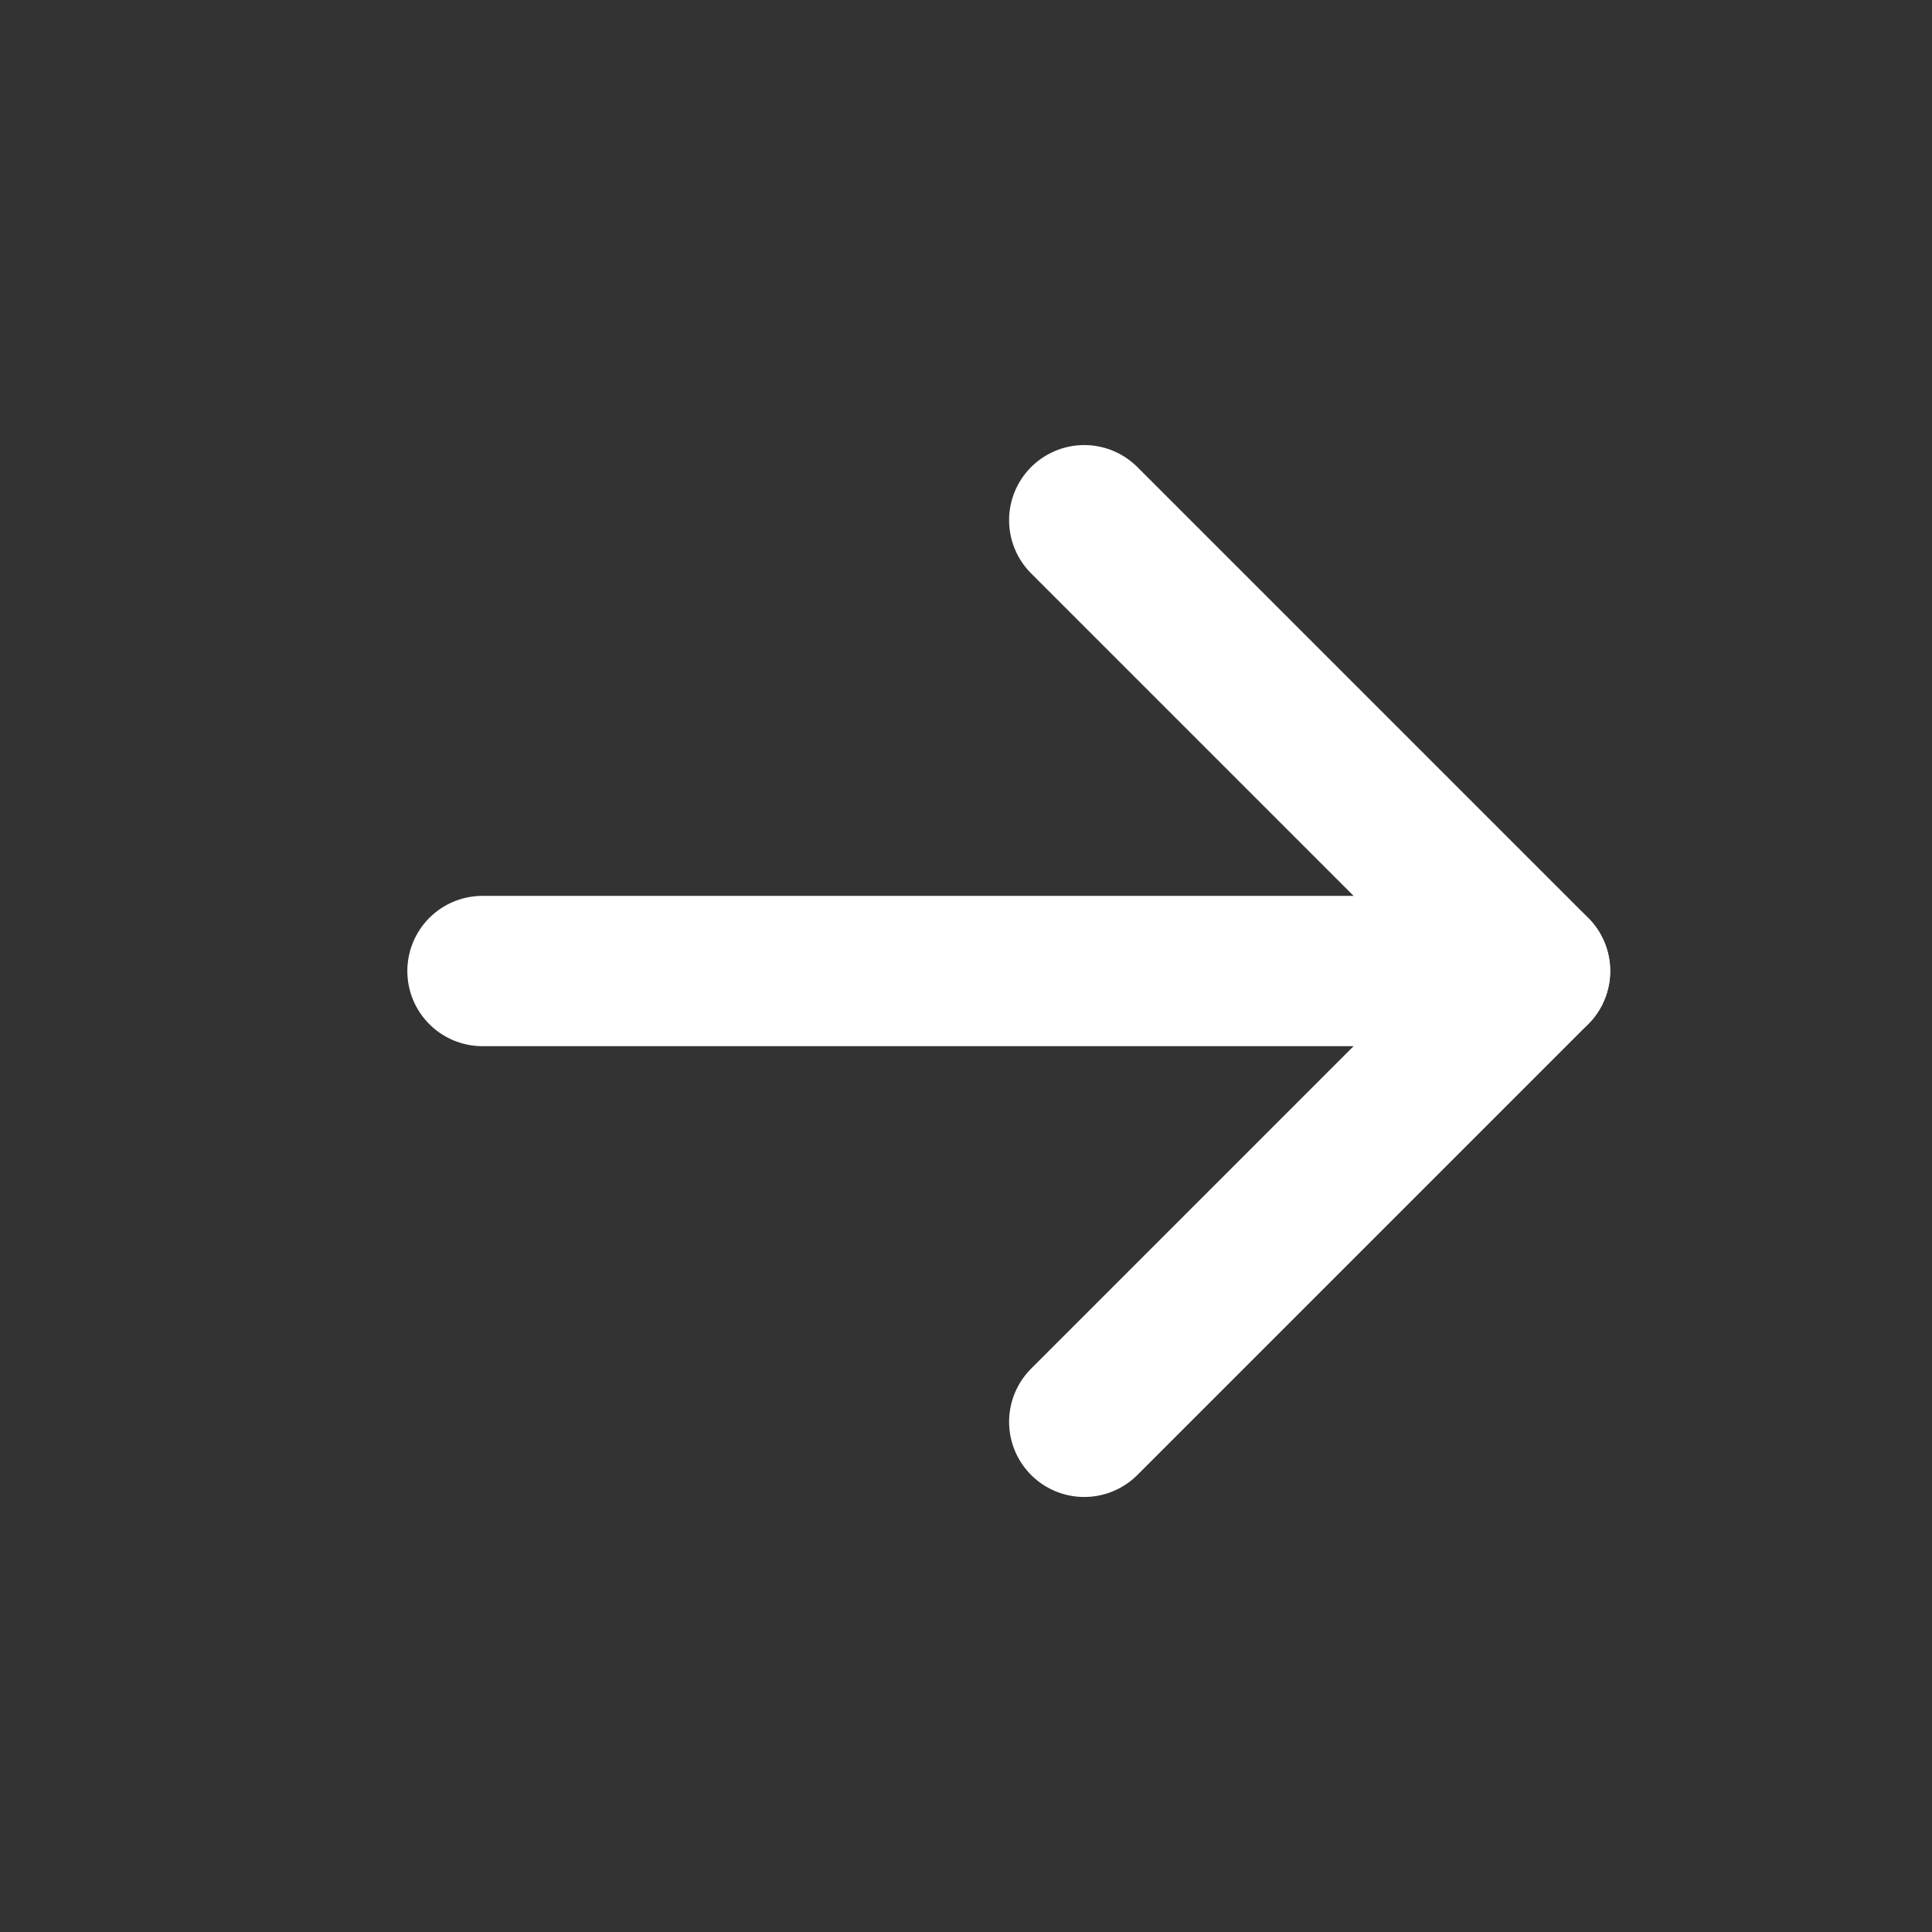
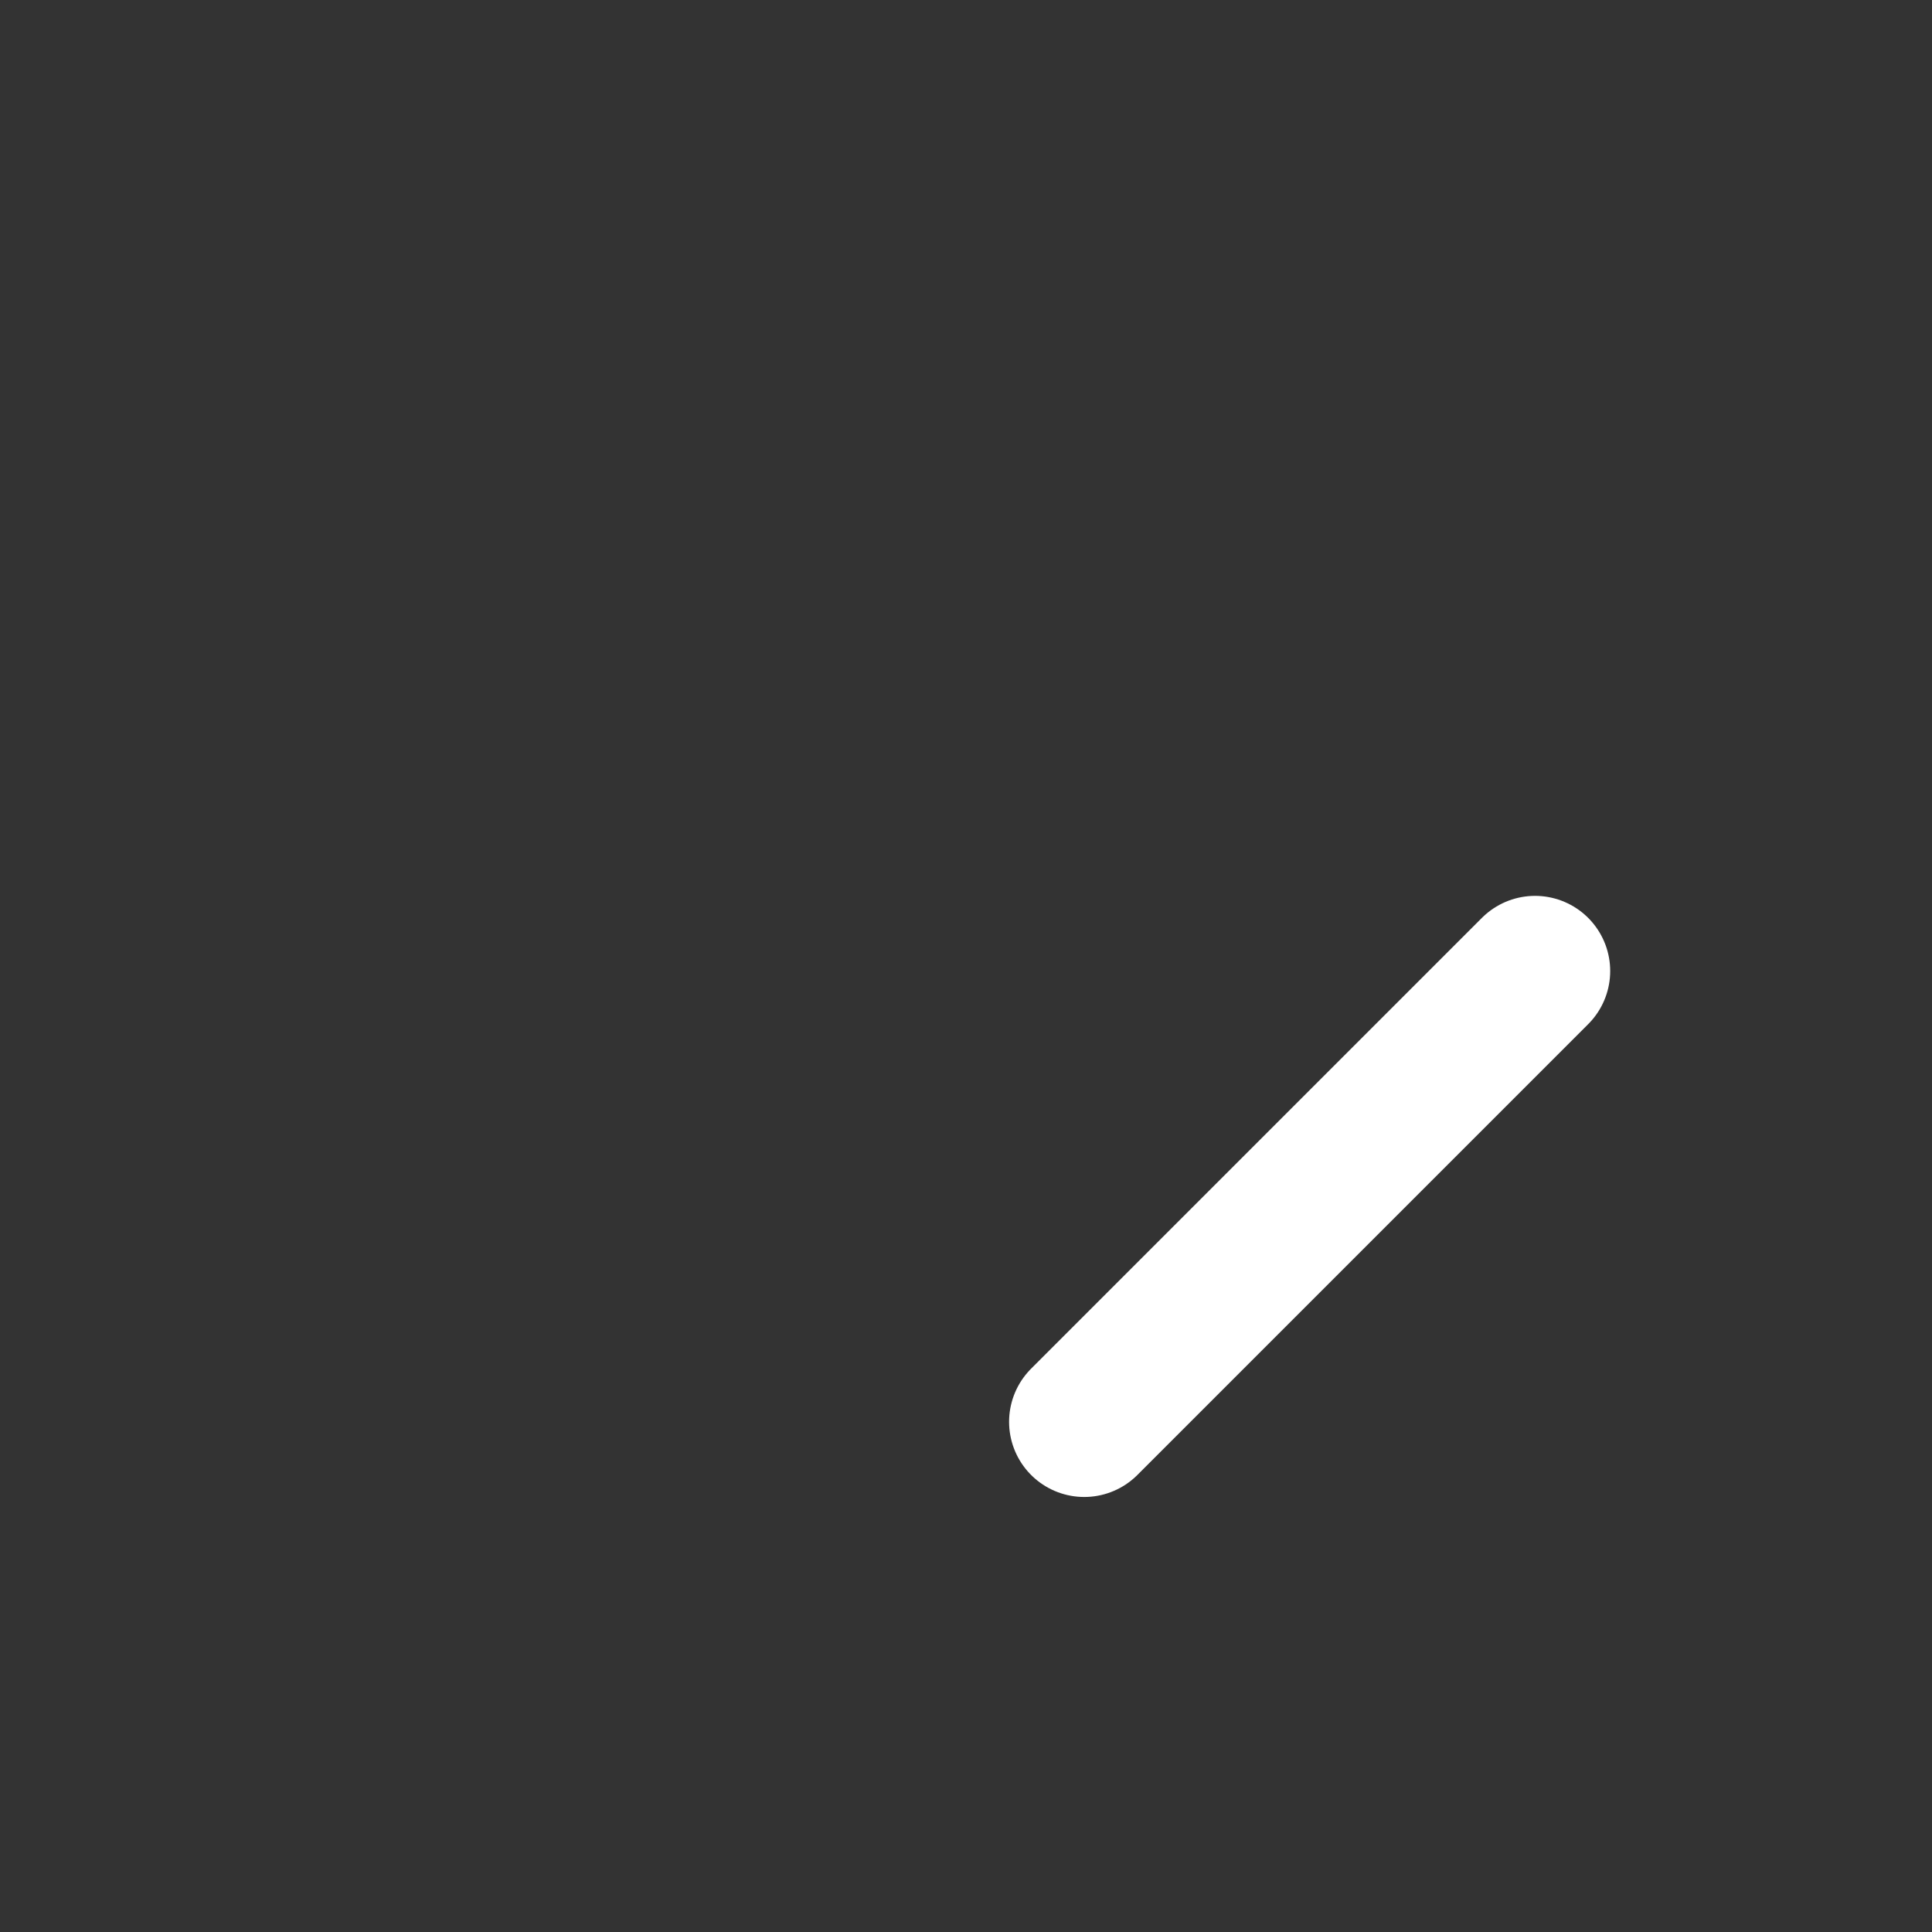
<svg xmlns="http://www.w3.org/2000/svg" width="15" height="15" viewBox="0 0 15 15" fill="none">
  <rect x="0" y="0" width="15" height="15" fill="#333333" stroke="none" />
-   <path d="M3.746 7.539H11.913" stroke="white" stroke-width="1.167" stroke-linecap="round" stroke-linejoin="round" />
  <path d="M8.418 11.039L11.918 7.539" stroke="white" stroke-width="1.167" stroke-linecap="round" stroke-linejoin="round" />
-   <path d="M8.418 4.039L11.918 7.539" stroke="white" stroke-width="1.167" stroke-linecap="round" stroke-linejoin="round" />
</svg>